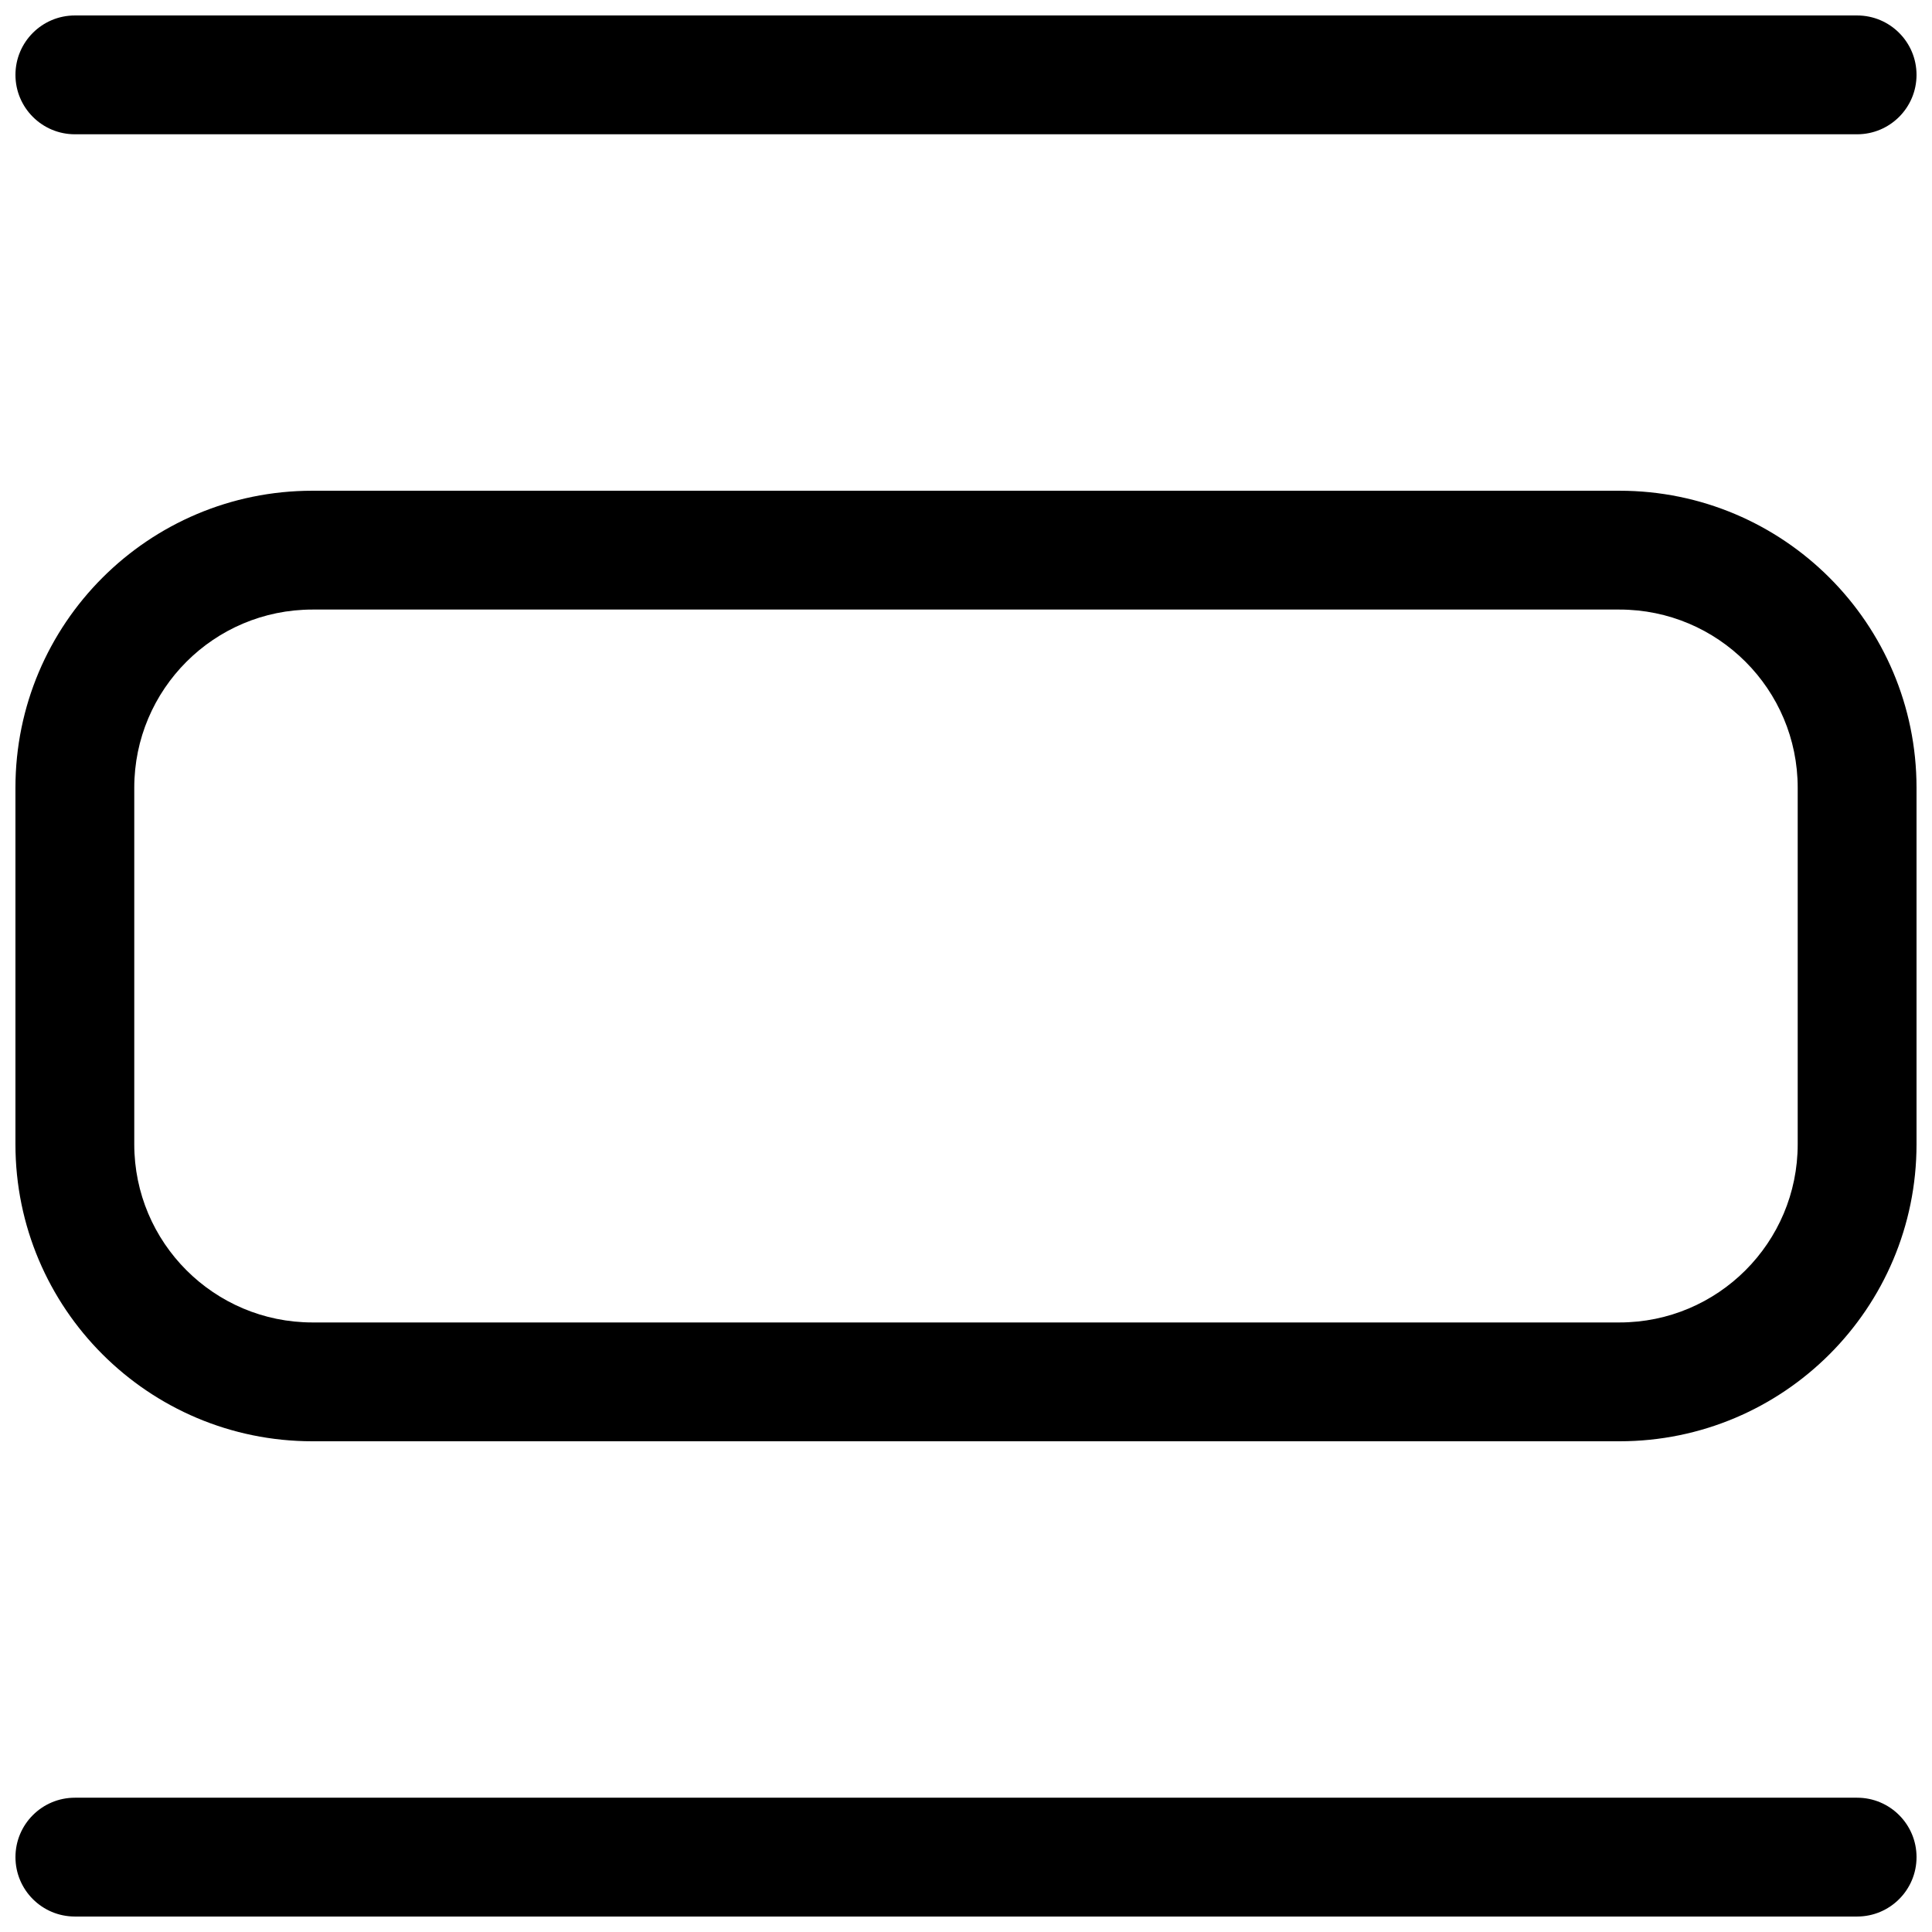
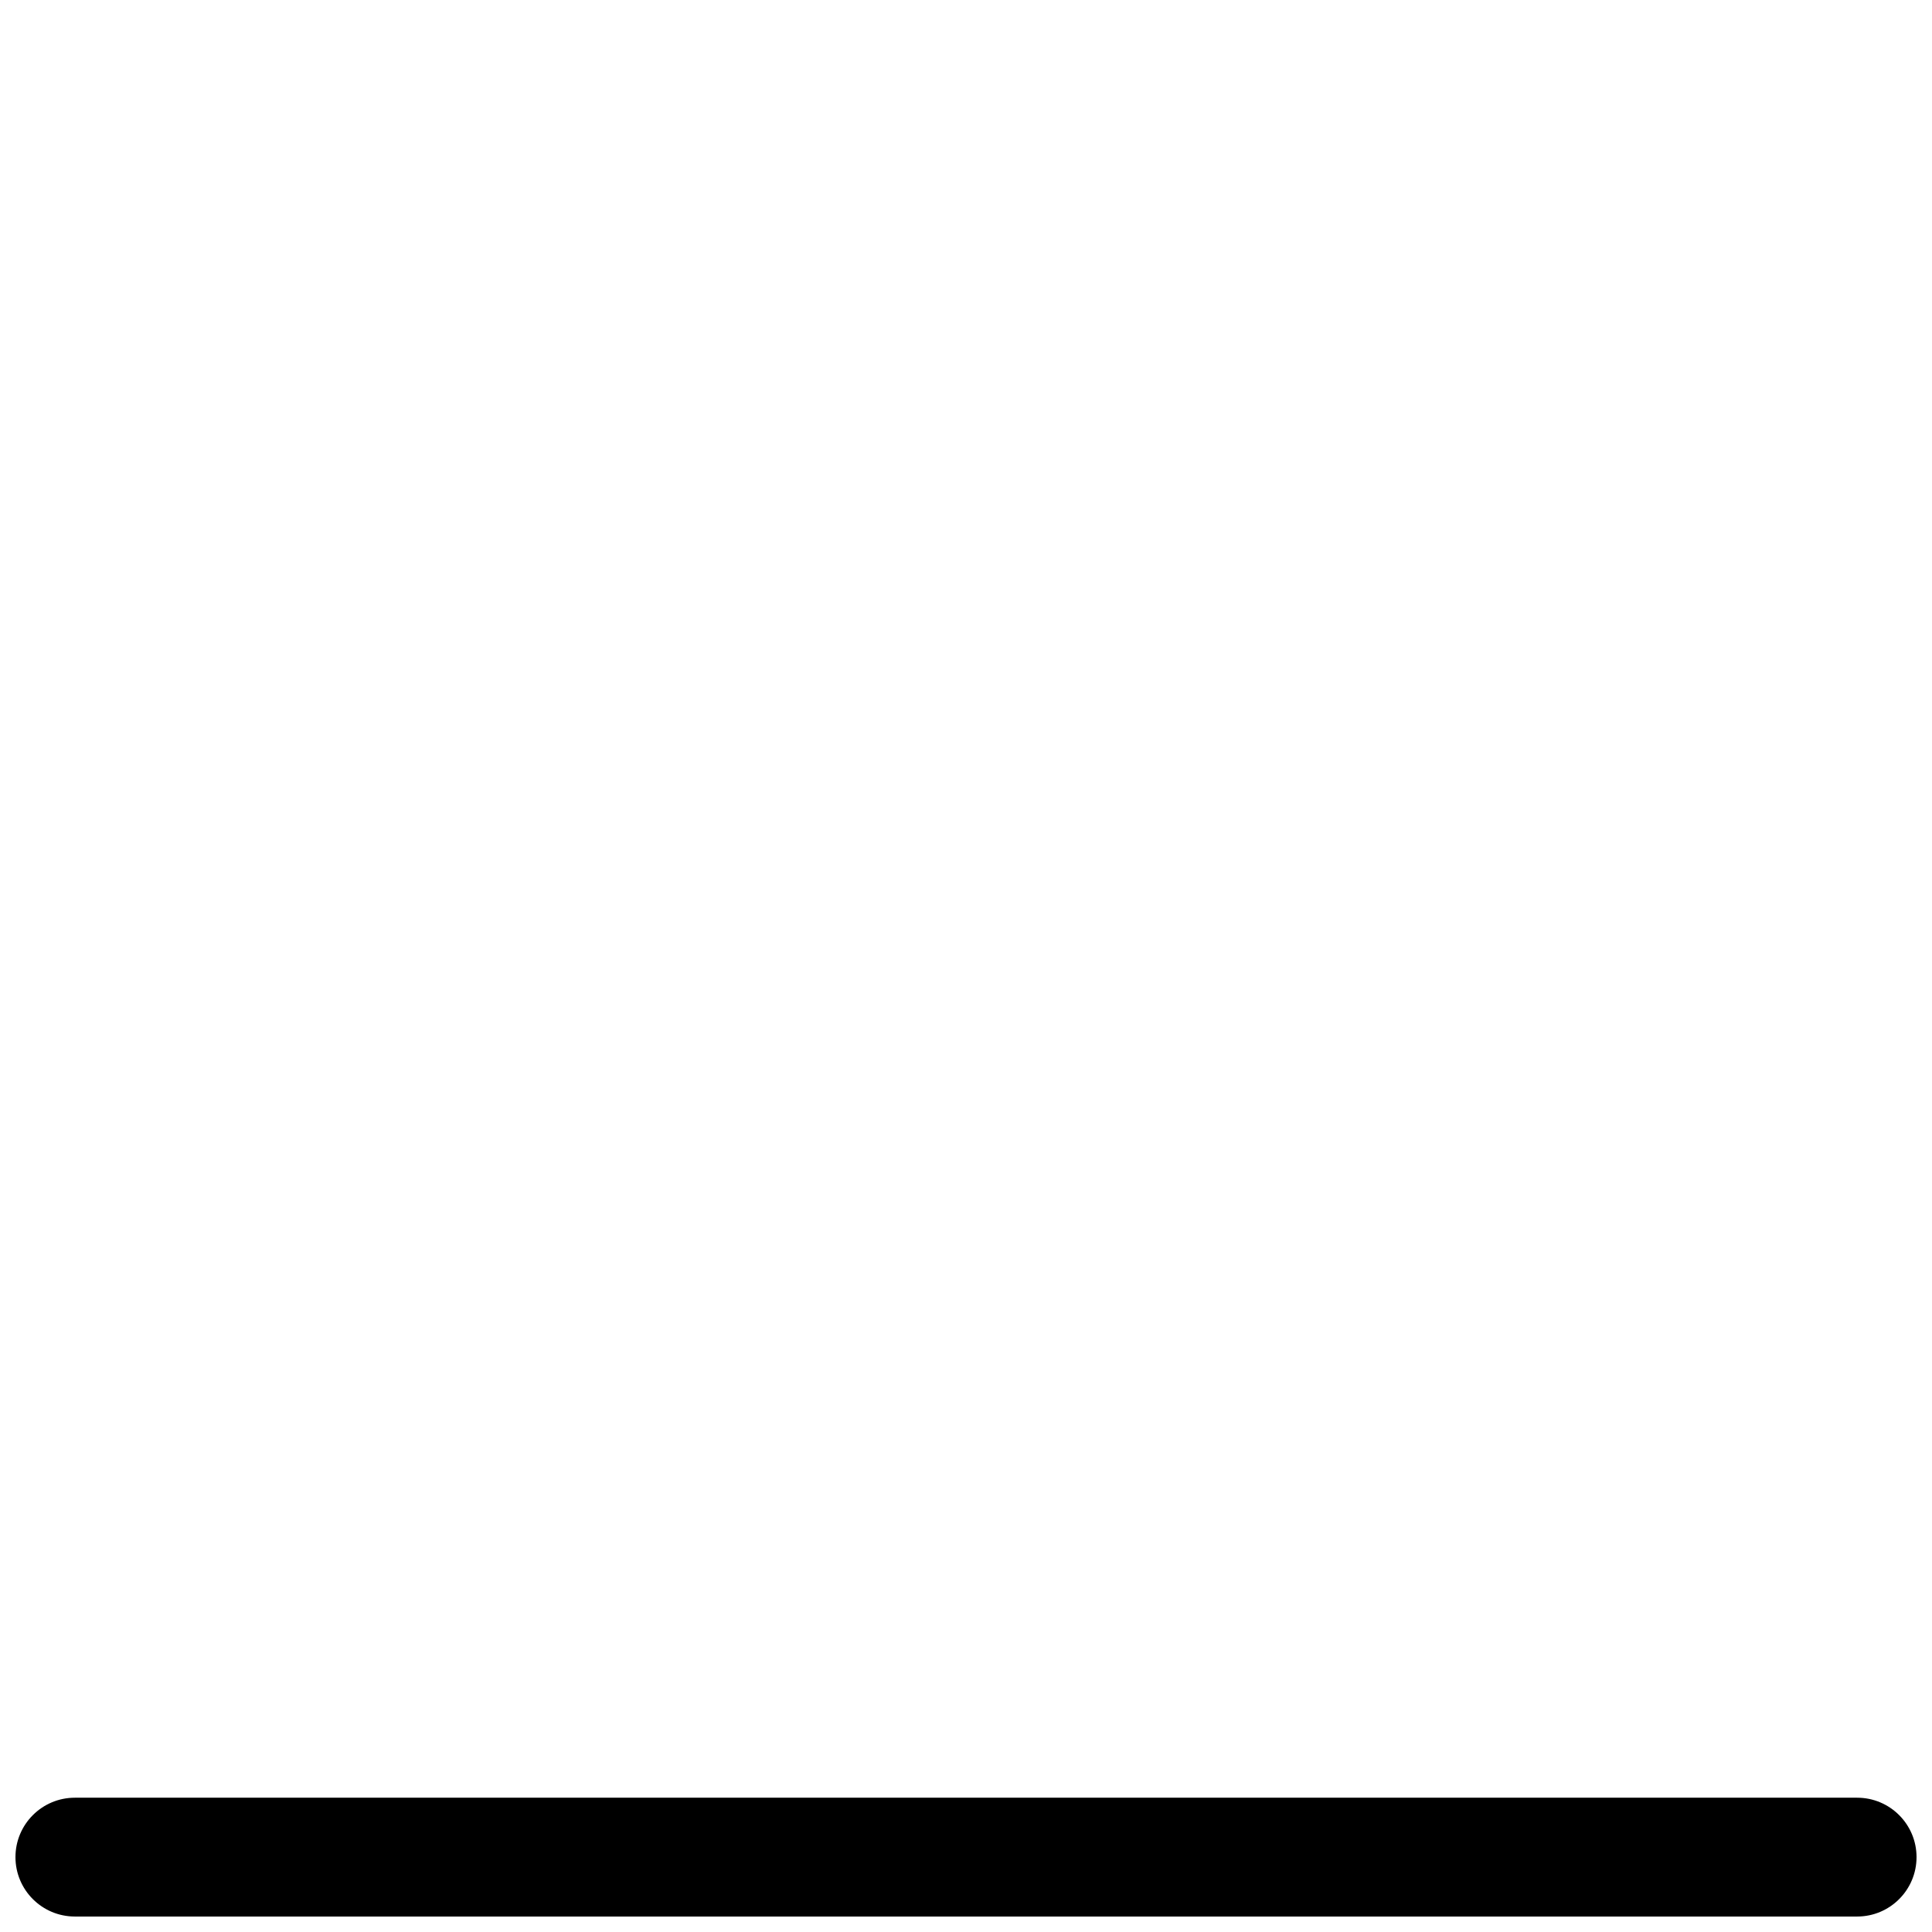
<svg xmlns="http://www.w3.org/2000/svg" width="800px" height="800px" version="1.1" viewBox="144 144 512 512">
  <defs>
    <clipPath id="c">
      <path d="m148.09 148.09h503.81v31.906h-503.81z" />
    </clipPath>
    <clipPath id="b">
-       <path d="m148.09 274h503.81v252h-503.81z" />
-     </clipPath>
+       </clipPath>
    <clipPath id="a">
      <path d="m148.09 620h503.81v31.902h-503.81z" />
    </clipPath>
  </defs>
  <g>
    <g clip-path="url(#c)">
-       <path d="m651.9 163.84c0 8.695-7.047 15.746-15.742 15.746h-472.32c-8.691 0-15.742-7.051-15.742-15.746 0-8.691 7.051-15.742 15.742-15.742h472.32c8.695 0 15.742 7.051 15.742 15.742z" />
-     </g>
+       </g>
    <g clip-path="url(#b)">
      <path d="m573.18 274.05c43.477 0 78.719 35.242 78.719 78.719v94.465c0 43.477-35.242 78.719-78.719 78.719h-346.37c-43.473 0-78.719-35.242-78.719-78.719v-94.465c0-43.477 35.246-78.719 78.719-78.719zm47.23 78.719c0-26.086-21.145-47.23-47.23-47.23h-346.37c-26.086 0-47.23 21.145-47.23 47.23v94.465c0 26.086 21.145 47.23 47.23 47.23h346.37c26.086 0 47.23-21.145 47.23-47.23z" fill-rule="evenodd" />
    </g>
    <g clip-path="url(#a)">
      <path d="m636.16 651.9c8.695 0 15.742-7.047 15.742-15.742 0-8.695-7.047-15.746-15.742-15.746h-472.32c-8.691 0-15.742 7.051-15.742 15.746 0 8.695 7.051 15.742 15.742 15.742z" />
    </g>
  </g>
</svg>